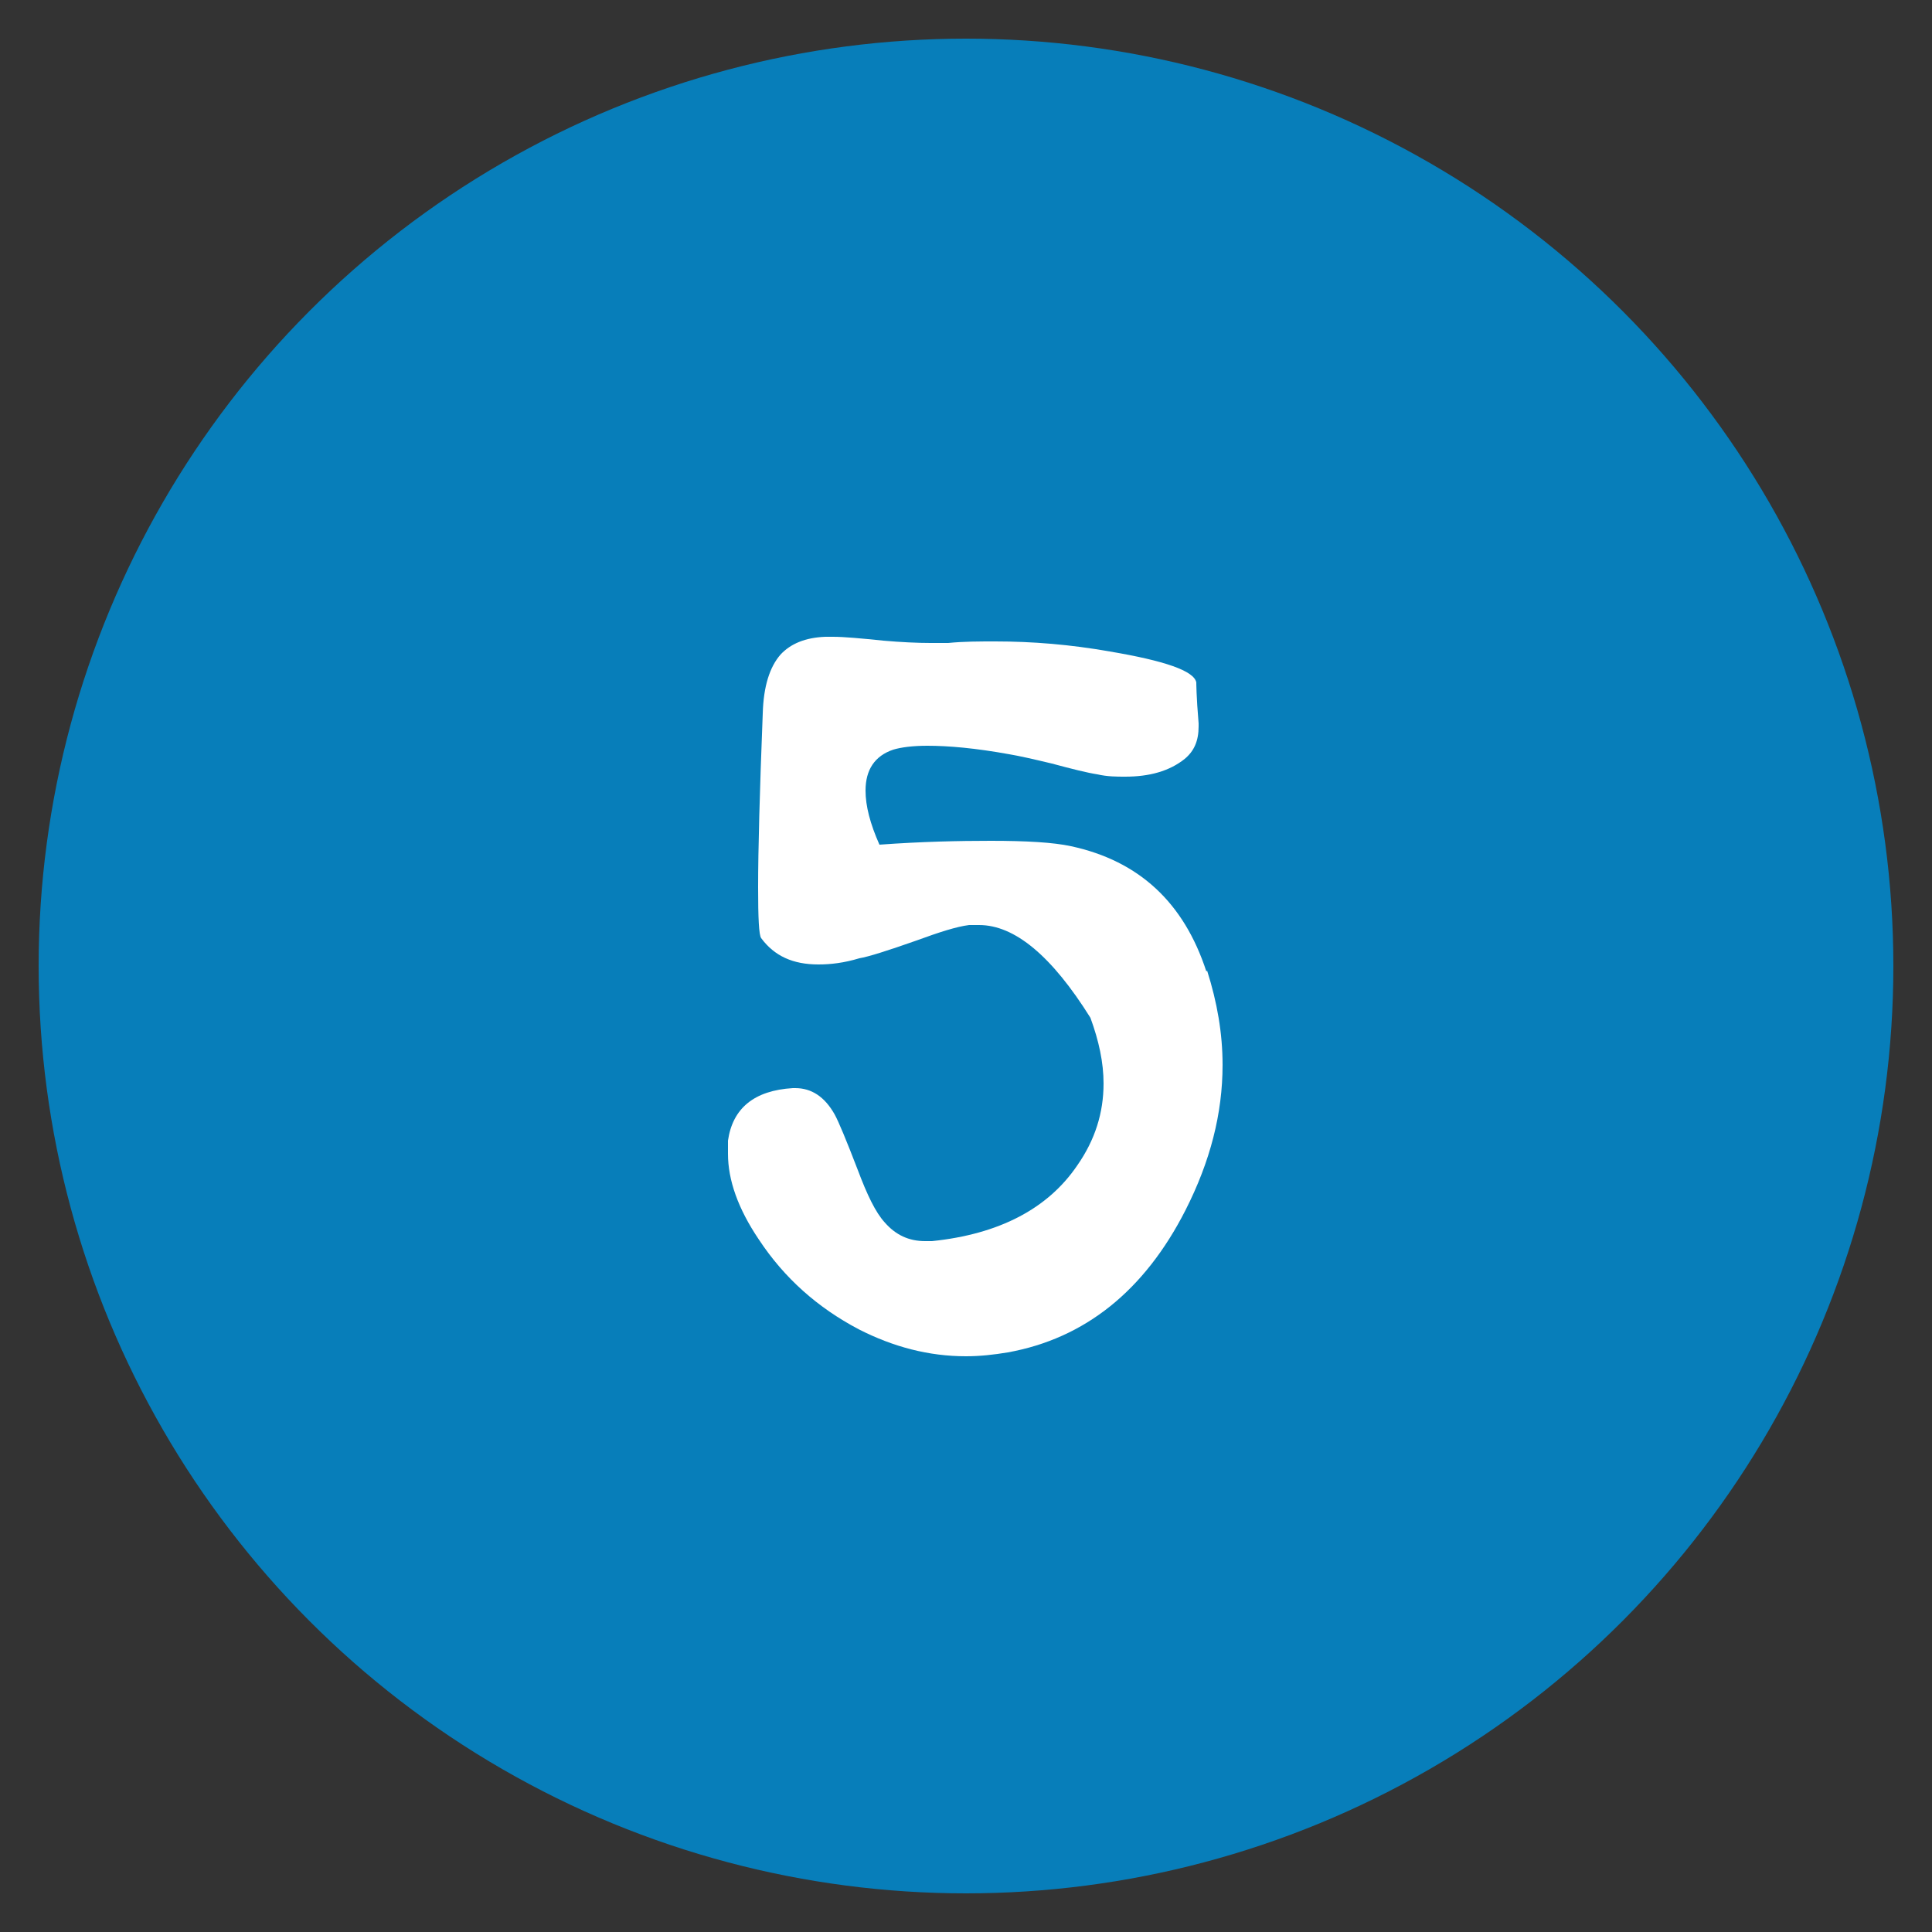
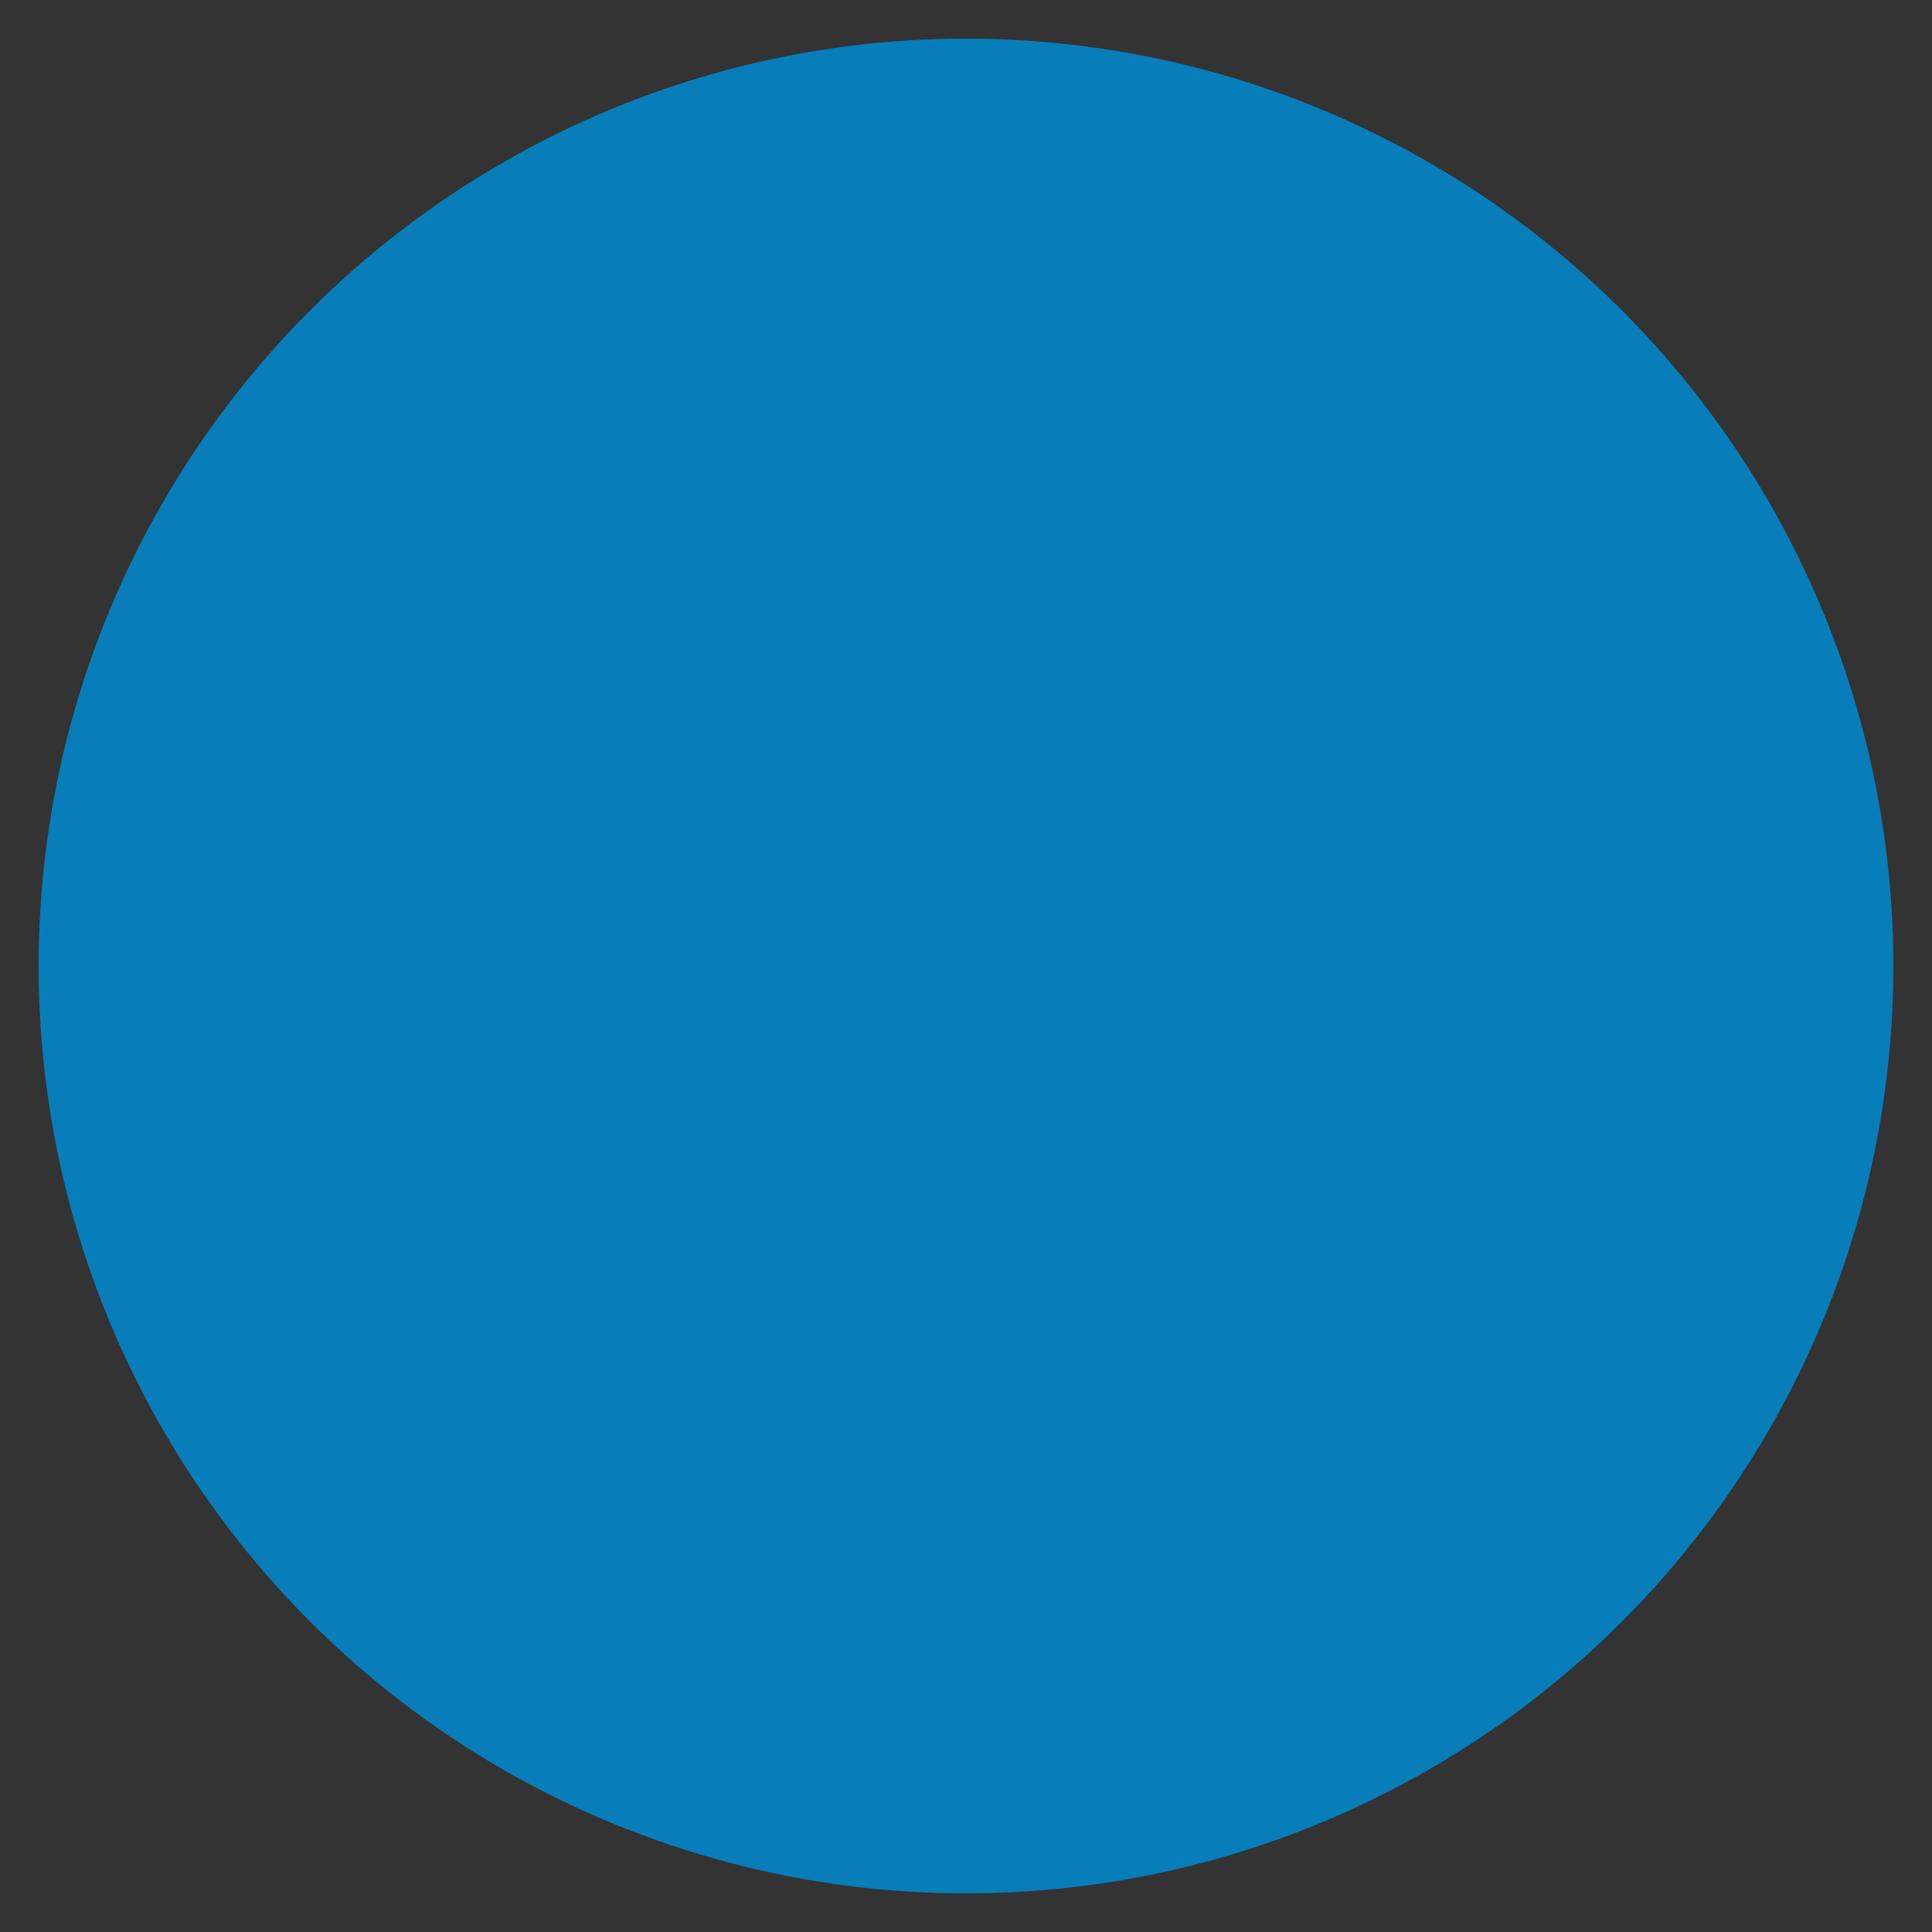
<svg xmlns="http://www.w3.org/2000/svg" id="Layer_1" viewBox="0 0 25 25">
  <rect x="0" y="0" width="25" height="25" fill="#333333" stroke="none" />
  <defs>
    <style>      .cls-1 {        fill: #fff;      }      .cls-2 {        fill: #077eba;      }    </style>
  </defs>
  <circle id="Ellipse_13" class="cls-2" cx="12.5" cy="12.5" r="12" />
-   <path class="cls-1" d="M15.62,12.56c.13.41.2.81.2,1.22,0,.63-.16,1.25-.48,1.88-.53,1.04-1.3,1.66-2.3,1.84-.18.03-.36.05-.54.05-.48,0-.94-.12-1.39-.35-.53-.28-.96-.66-1.29-1.16-.27-.4-.4-.77-.4-1.11,0-.06,0-.12,0-.17.06-.42.34-.65.84-.68h.03c.21,0,.38.11.51.34.05.09.15.33.3.72.12.32.23.55.35.68.14.16.31.24.52.24.03,0,.06,0,.09,0,.87-.09,1.5-.42,1.88-.98.23-.33.34-.68.34-1.06,0-.27-.06-.55-.17-.85-.5-.8-.98-1.2-1.44-1.2-.04,0-.08,0-.13,0-.16.02-.38.09-.68.2-.37.13-.62.21-.74.23-.2.06-.37.08-.53.08-.33,0-.57-.11-.74-.34-.03-.04-.04-.26-.04-.66,0-.48.02-1.23.06-2.25.01-.35.09-.6.23-.76.13-.14.32-.22.58-.23.03,0,.06,0,.1,0,.14,0,.36.02.65.05.23.02.44.03.61.03.08,0,.16,0,.23,0,.2-.02.4-.02.61-.02.48,0,.97.04,1.48.13.71.12,1.09.25,1.12.4,0,0,0,.18.03.53v.04c0,.19-.06.32-.18.42-.2.16-.46.23-.77.23-.11,0-.23,0-.36-.03-.13-.02-.33-.07-.59-.14-.25-.06-.43-.1-.55-.12-.44-.08-.79-.11-1.06-.11-.19,0-.34.02-.44.05-.24.08-.36.26-.36.53,0,.2.06.43.18.7.55-.04,1.03-.05,1.44-.05.46,0,.81.02,1.04.07.88.19,1.46.73,1.75,1.62Z" />
</svg>